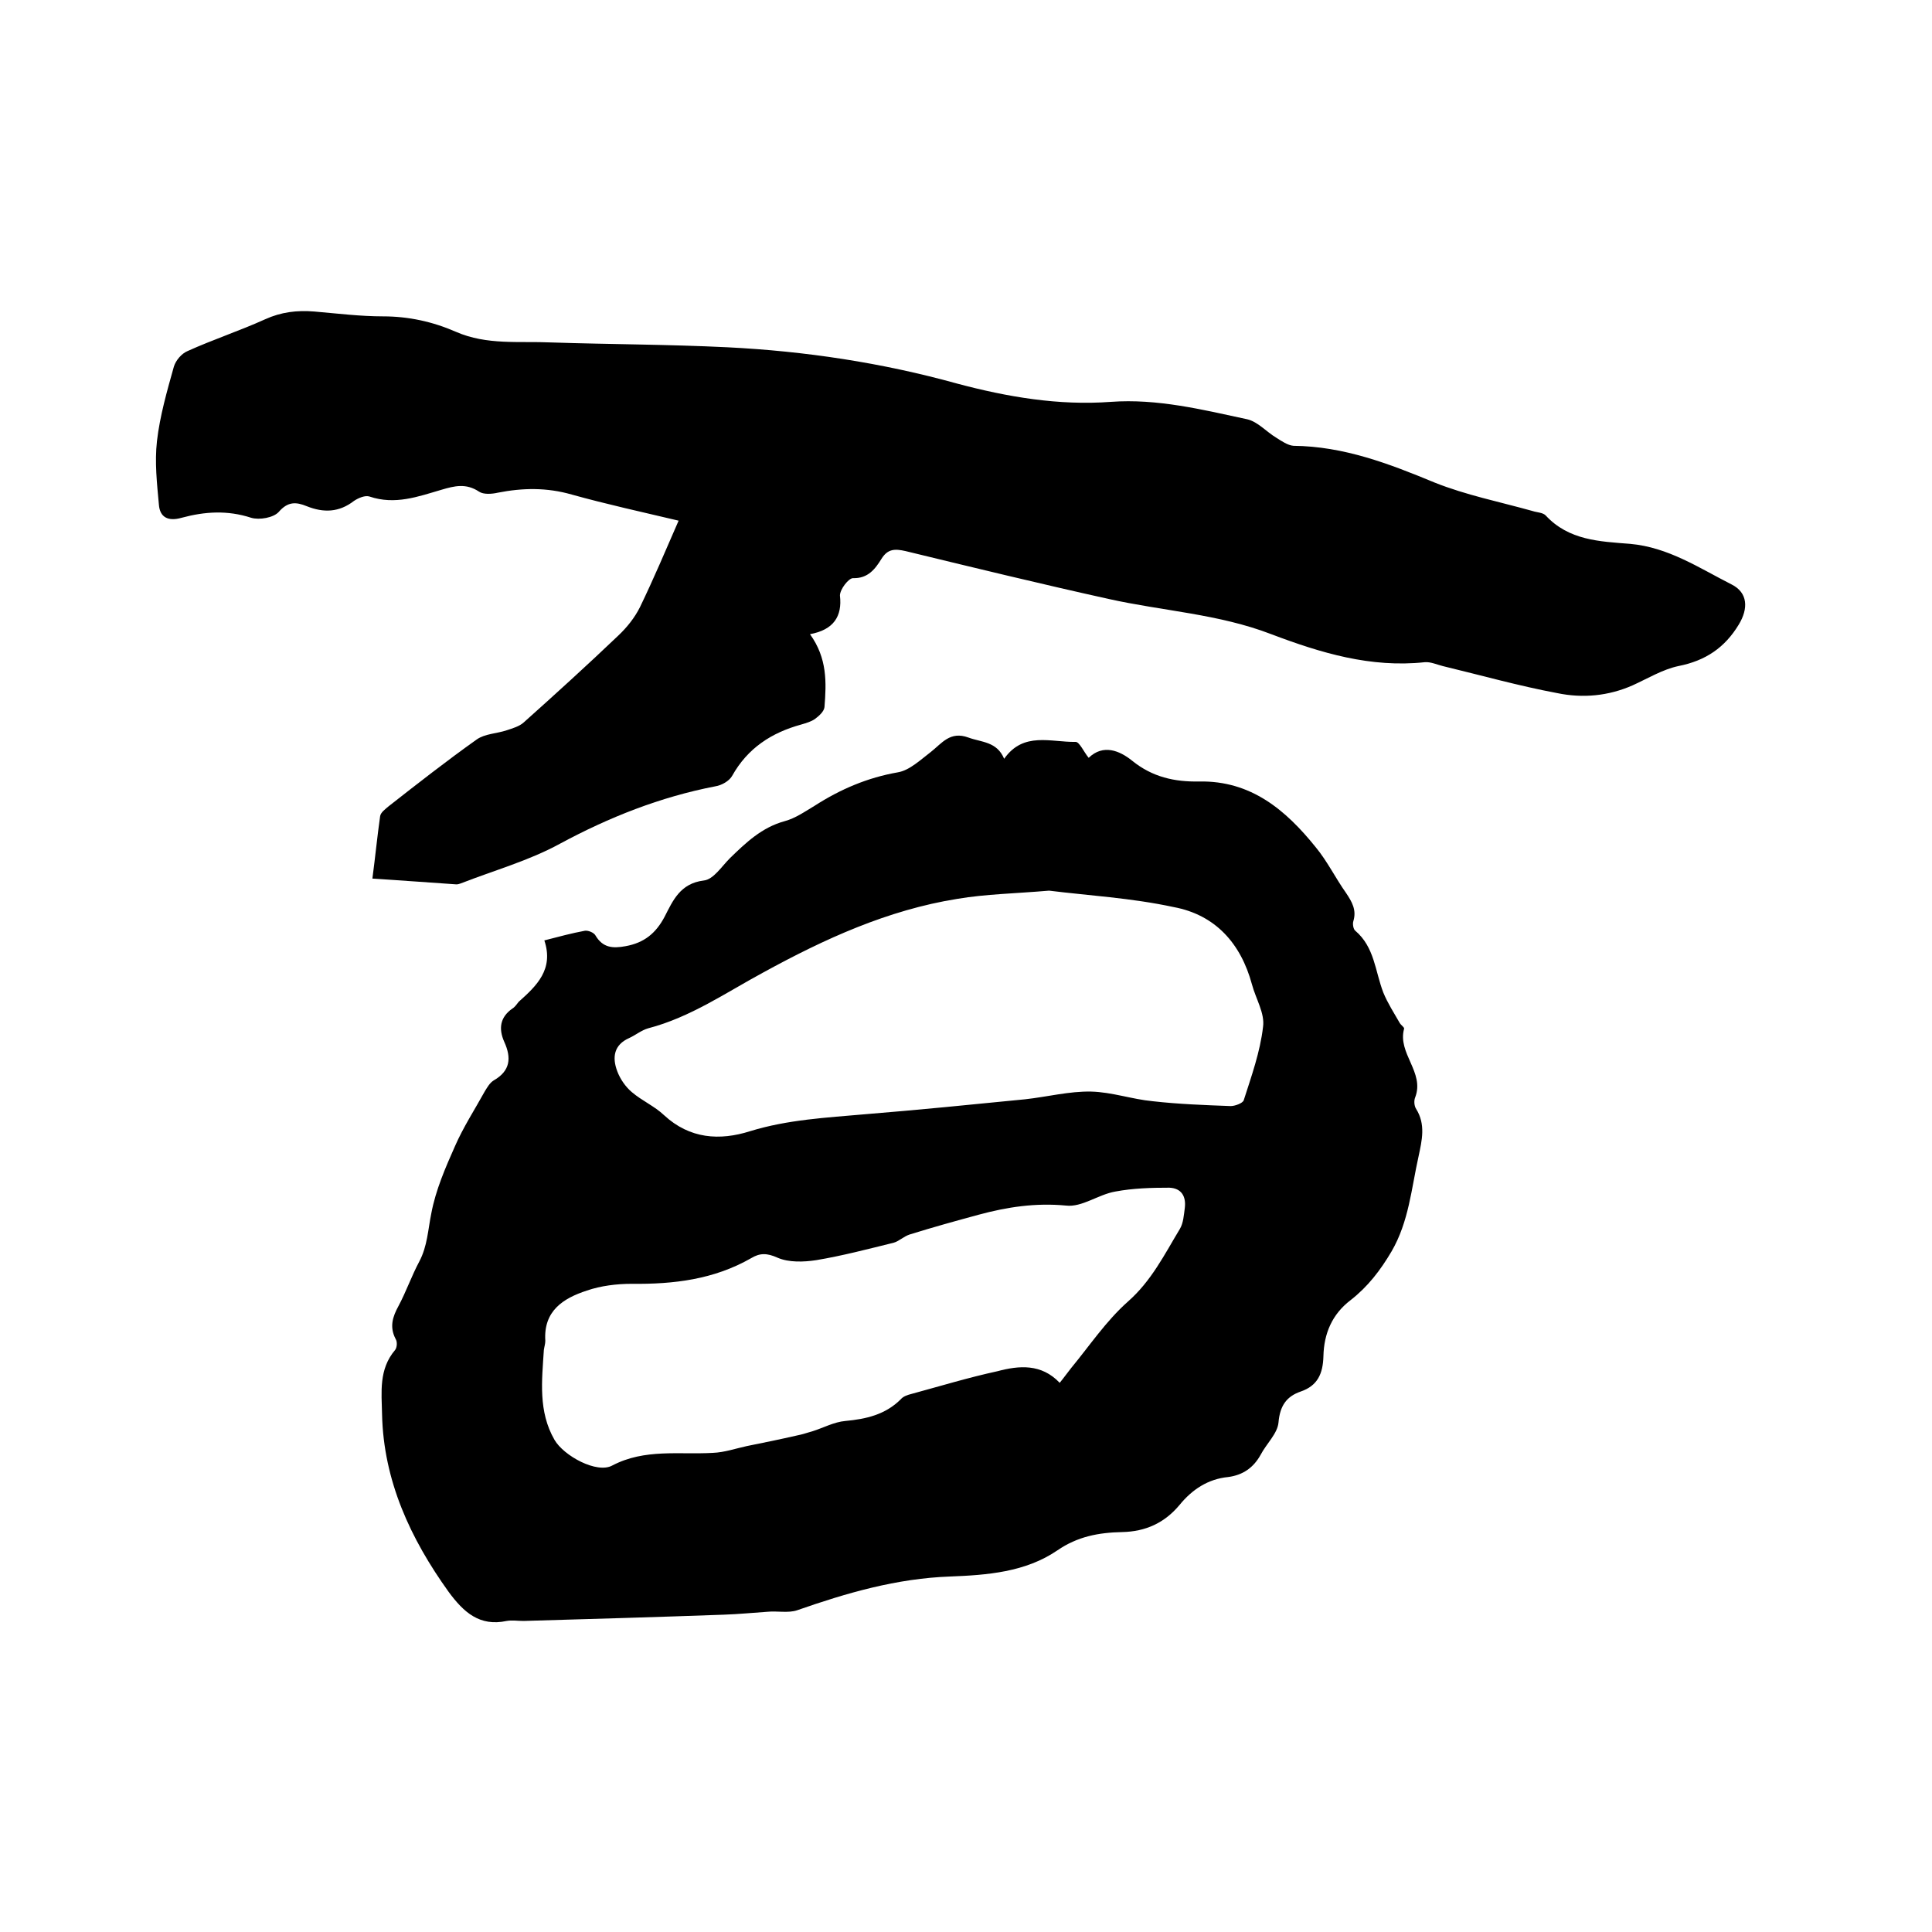
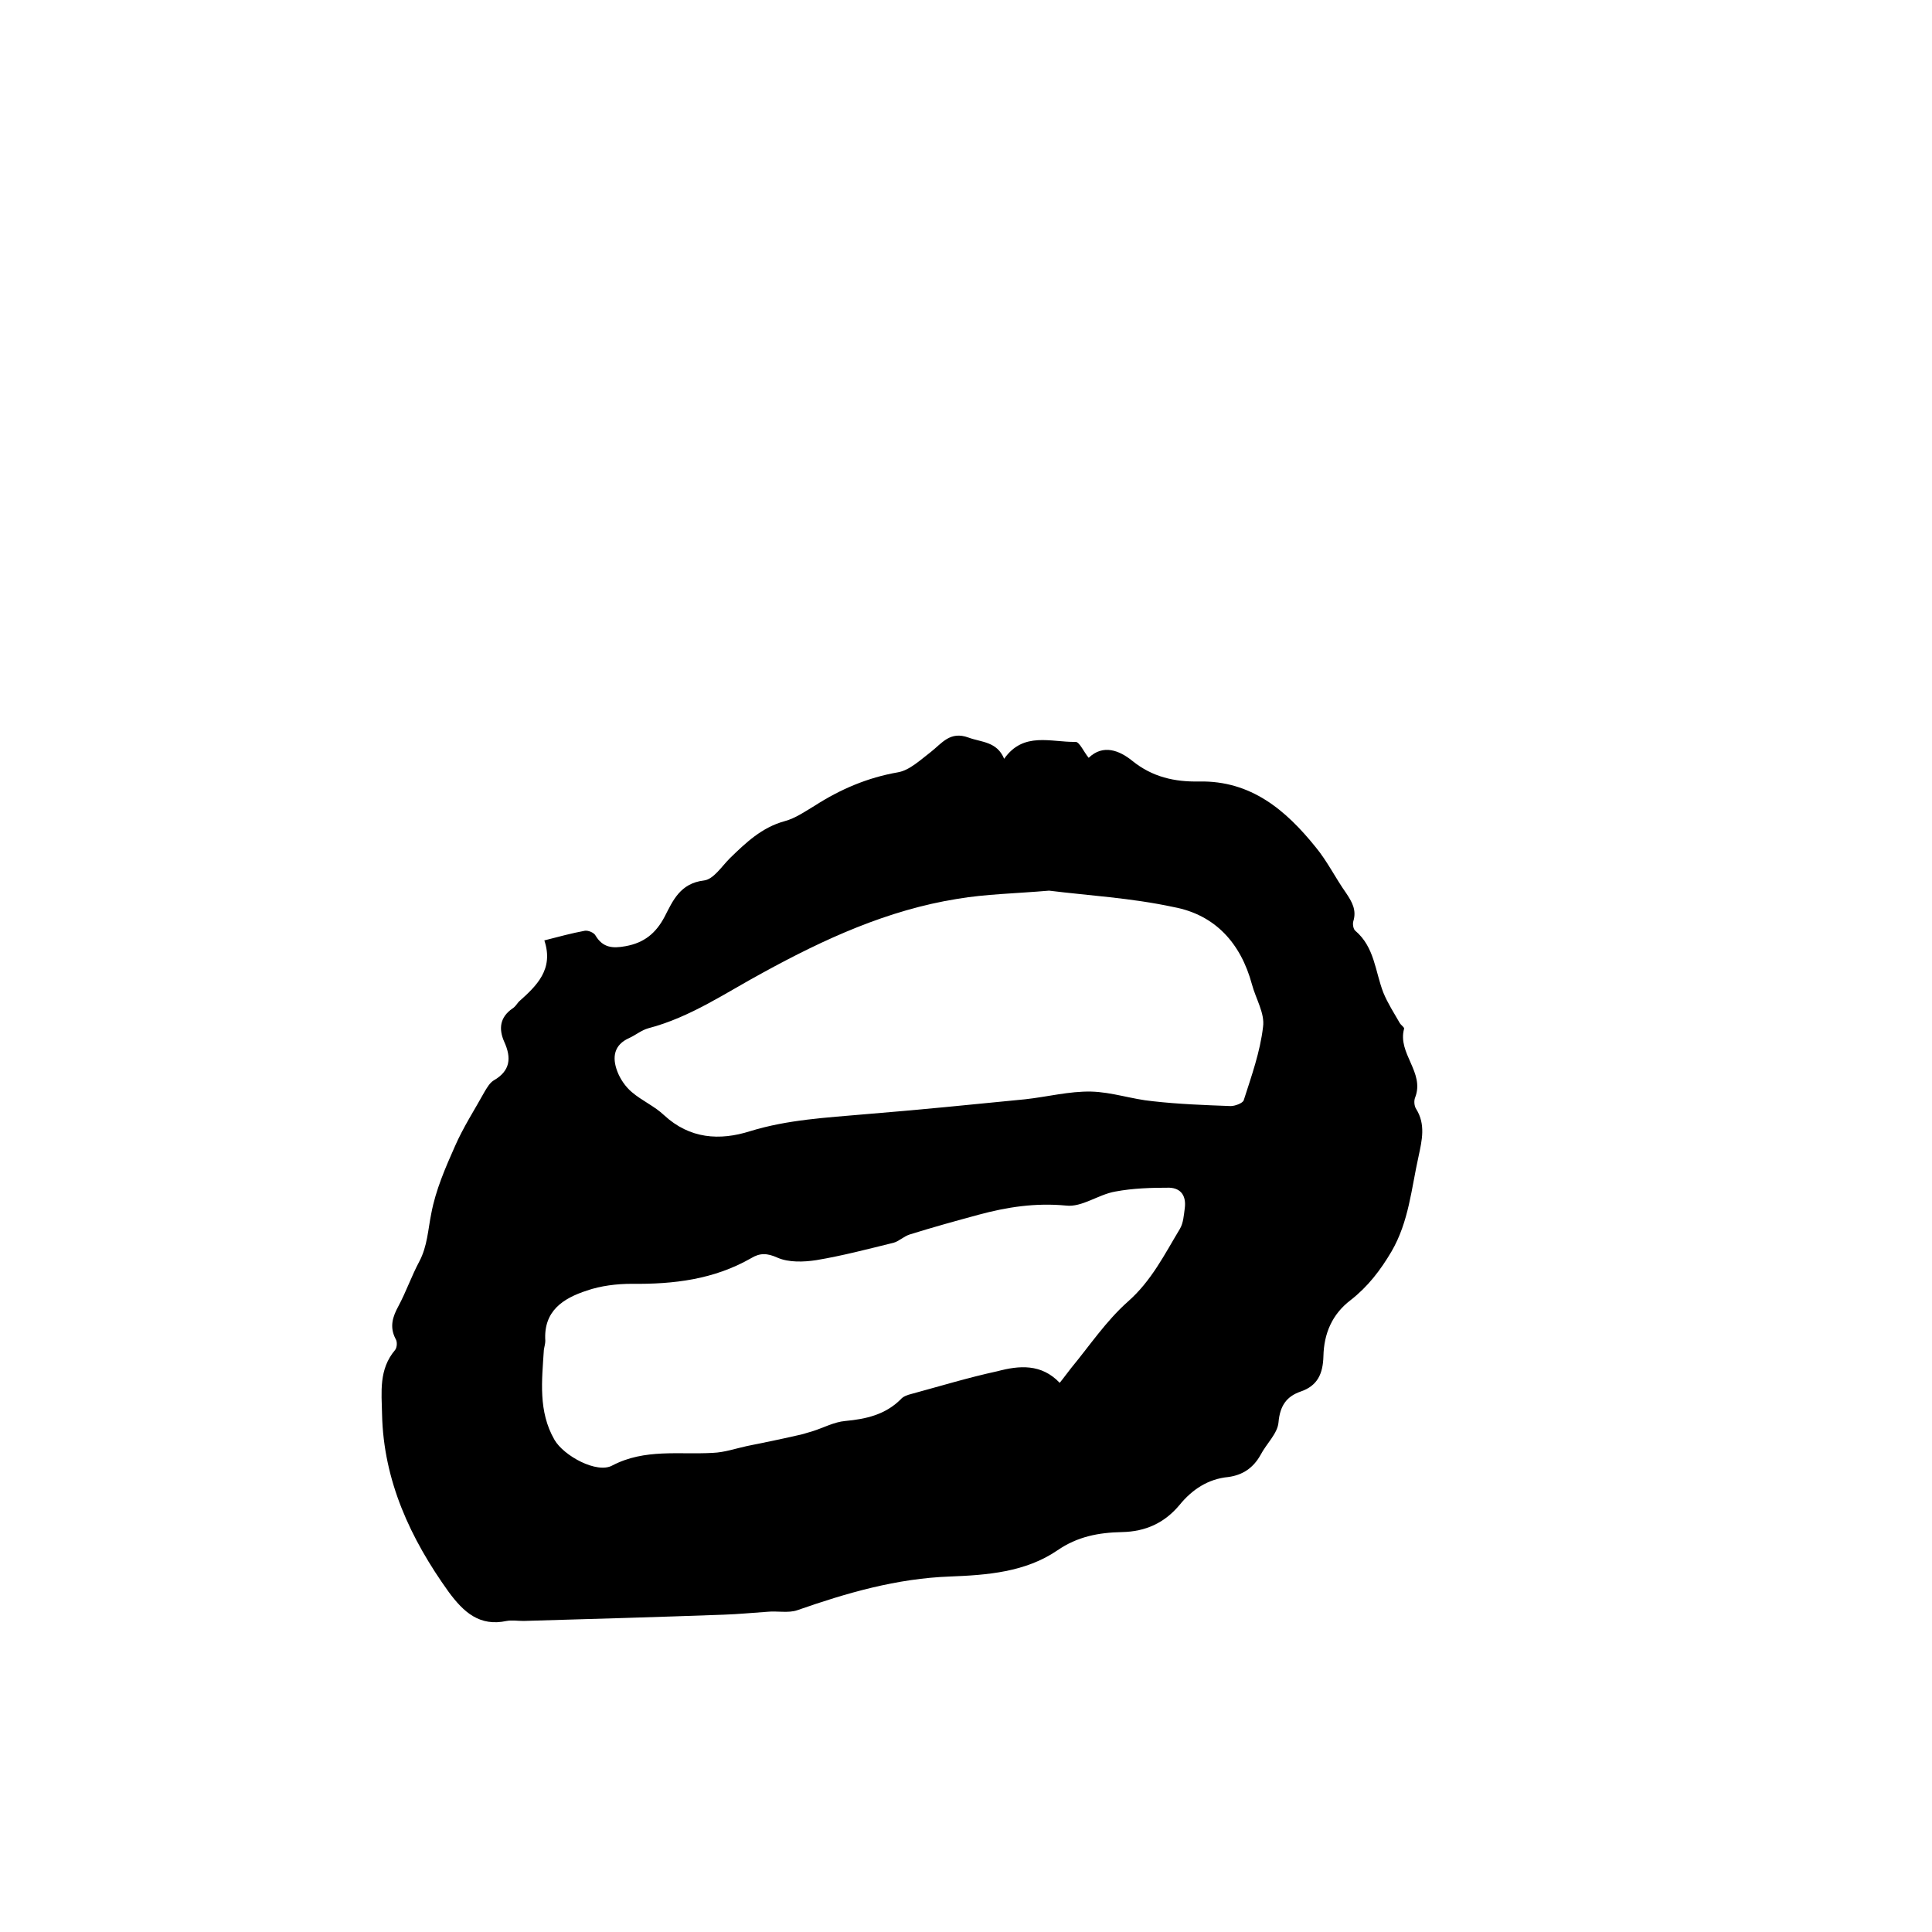
<svg xmlns="http://www.w3.org/2000/svg" enable-background="new 0 0 400 400" viewBox="0 0 400 400">
-   <path d="m112.7 194.7c3.1-.8 5.7-1.5 8.4-2 .7-.1 1.9.4 2.2 1 1.5 2.5 3.5 2.7 6.2 2.2 3.9-.7 6.3-2.7 8.1-6.1 1.7-3.3 3.2-6.9 8.1-7.5 2-.2 3.7-2.9 5.4-4.6 3.3-3.2 6.6-6.4 11.4-7.7 2.2-.6 4.2-2 6.2-3.2 5.3-3.4 10.9-5.8 17.2-6.9 2.4-.4 4.7-2.6 6.8-4.2 2.3-1.8 4-4.4 7.8-3 2.7 1 5.9.8 7.4 4.4 4-5.7 9.7-3.4 14.8-3.5.8 0 1.7 2.1 2.7 3.3 3-2.9 6.4-1.5 9 .6 4.2 3.4 8.8 4.4 13.9 4.3 10.7-.2 17.9 5.9 24.1 13.6 2.4 2.9 4.1 6.4 6.3 9.5 1.2 1.8 2.2 3.5 1.5 5.8-.2.6 0 1.7.4 2 4 3.4 4.1 8.4 5.8 12.8.9 2.2 2.2 4.2 3.4 6.3.3.5 1 .9.9 1.2-1.4 5.1 4.3 9 2.3 14.2-.3.7-.2 1.8.2 2.4 2 3.2 1.2 6.5.5 9.8-1.5 6.7-2 13.5-5.6 19.7-2.3 3.9-4.9 7.3-8.5 10.1-3.8 2.9-5.5 6.9-5.6 11.6-.1 3.6-1.2 6.1-4.7 7.3-2.9 1-4.3 2.9-4.6 6.4-.2 2.3-2.5 4.4-3.7 6.7-1.5 2.7-3.7 4.2-6.7 4.6-4.2.4-7.5 2.6-10.1 5.8-3.1 3.7-7 5.5-11.9 5.6-4.8.1-9.2.9-13.4 3.8-6.6 4.5-14.5 5.1-22.2 5.4-11.1.4-21.4 3.4-31.7 7-1.8.6-4.1.1-6.1.3-3 .2-6 .5-9 .6-13.8.5-27.7.9-41.5 1.3-1.2 0-2.4-.2-3.5 0-5.6 1.2-8.9-1.8-12-6-7.9-11-13.5-23-13.8-36.8-.1-4.6-.7-9.3 2.7-13.3.4-.5.5-1.7.1-2.3-1.3-2.5-.6-4.6.6-6.8 1.6-3 2.7-6.2 4.3-9.2 1.7-3.2 1.8-6.6 2.5-10 .9-4.8 2.9-9.4 4.9-13.9 1.7-3.9 4.1-7.6 6.2-11.4.5-.8 1-1.7 1.8-2.2 3.5-2 3.7-4.7 2.2-8-1.2-2.7-.9-5.1 1.7-6.9.5-.3.9-.9 1.3-1.4 3.7-3.3 7.3-6.7 5.3-12.7zm104.5-10.3c-7 .6-13.1.7-19 1.7-14.4 2.3-27.5 8.3-40.1 15.2-7.8 4.2-15.1 9.3-23.9 11.6-1.4.4-2.6 1.4-3.9 2-3.2 1.4-3.6 4-2.5 6.9.6 1.6 1.7 3.2 3 4.3 2.1 1.8 4.7 2.9 6.7 4.8 5.3 4.9 11.5 5.3 17.8 3.3 7.8-2.4 15.8-2.8 23.7-3.5 11.1-.9 22.1-2 33.2-3.1 4.6-.5 9.2-1.7 13.7-1.6 4.3.1 8.5 1.6 12.8 2 5.3.6 10.7.8 16.1 1 .9 0 2.5-.6 2.7-1.2 1.6-5 3.4-10 4-15.2.4-2.8-1.5-5.8-2.3-8.8-2.3-8.5-7.6-14.4-16.2-16-8.8-1.9-17.8-2.4-25.8-3.4zm2.2 101.9c.9-1.1 1.6-2.1 2.4-3.1 3.8-4.6 7.2-9.7 11.7-13.7 4.9-4.3 7.6-9.8 10.8-15.1.7-1.2.8-2.8 1-4.3.3-2.4-.7-4.1-3.2-4.2-3.7 0-7.5.1-11.2.8-3.5.6-6.9 3.3-10.2 2.9-6.3-.6-12.2.3-18.1 1.9-4.8 1.3-9.5 2.6-14.3 4.1-1.2.4-2.2 1.4-3.3 1.7-5.3 1.3-10.6 2.7-16 3.6-2.6.4-5.7.5-8-.5-2.2-1-3.7-1-5.5.1-7.7 4.4-16 5.4-24.7 5.3-3.1 0-6.4.4-9.3 1.4-4.9 1.6-9 4.2-8.6 10.4 0 .6-.2 1.2-.3 1.9-.4 6.3-1.2 12.7 2.2 18.6 1.9 3.3 8.8 7.1 12 5.3 6.7-3.5 13.8-2.2 20.8-2.6 2.4-.1 4.7-.9 7-1.4 3.5-.7 6.9-1.4 10.4-2.2 1.1-.2 2.2-.6 3.3-.9 2.2-.7 4.4-1.9 6.7-2.1 4.3-.4 8.3-1.3 11.5-4.5.5-.6 1.4-.9 2.2-1.1 5.9-1.6 11.8-3.4 17.8-4.7 4.5-1.2 9.1-1.6 12.9 2.4z" />
-   <path d="m167.7 131.3c3.6 5 3.4 10 3 15.1-.1.9-1.1 1.8-1.9 2.4s-1.9.9-2.9 1.2c-6.2 1.7-11.1 4.9-14.3 10.6-.6 1.1-2.2 2-3.5 2.2-11.4 2.2-22 6.4-32.2 11.9-6.4 3.5-13.6 5.5-20.5 8.2-.3.1-.6.2-.9.2-5.7-.4-11.3-.8-17.4-1.2.6-4.5 1-8.7 1.6-12.9.1-.8 1.1-1.5 1.8-2.1 6-4.7 12-9.4 18.2-13.8 1.7-1.2 4.1-1.2 6.2-1.9 1.2-.4 2.6-.8 3.5-1.6 6.6-5.9 13.2-11.9 19.6-18 1.8-1.7 3.4-3.7 4.5-5.9 2.8-5.8 5.3-11.7 8-17.9-7.6-1.8-14.9-3.4-22.1-5.4-5.2-1.5-10.2-1.4-15.3-.4-1.3.3-3 .4-3.9-.2-2.7-1.8-5.1-1.2-7.8-.4-4.8 1.4-9.6 3.2-14.9 1.4-.9-.3-2.3.3-3.2.9-3.1 2.4-6.3 2.5-9.8 1.1-2.2-.9-3.9-1-5.8 1.2-1.1 1.2-4 1.7-5.7 1.2-4.9-1.6-9.6-1.3-14.4 0-2.8.8-4.5-.1-4.7-2.7-.4-4.4-.9-8.8-.4-13.2.6-5.2 2.1-10.4 3.5-15.4.4-1.3 1.6-2.7 2.8-3.2 5.3-2.4 10.8-4.2 16.1-6.6 3.3-1.5 6.6-1.9 10.2-1.6 4.7.4 9.5 1 14.2 1 5.3 0 10.3 1.1 15.1 3.2 6.4 2.8 13.1 1.9 19.7 2.2 12.2.4 24.3.4 36.5 1 16.1.8 32 3.2 47.5 7.5 10.5 2.8 21.1 4.6 31.9 3.8 9.6-.7 18.9 1.6 28.2 3.6 2.2.5 4 2.6 6 3.8 1.1.7 2.4 1.6 3.6 1.7 10.4.1 19.8 3.7 29.2 7.6 6.5 2.6 13.5 4 20.3 5.9.9.3 2.1.3 2.7.9 4.8 5.2 11.2 5.4 17.5 5.9 7.9.7 14.3 5 21 8.4 3.4 1.7 3.5 5 1.5 8.3-2.9 4.8-6.9 7.5-12.5 8.6-3.3.7-6.4 2.6-9.5 4-5 2.2-10.3 2.7-15.6 1.6-8-1.5-15.8-3.7-23.7-5.6-1.2-.3-2.5-.9-3.7-.8-11.2 1.2-21.5-1.9-31.8-5.8-10.9-4.2-22.5-4.8-33.7-7.3-14-3.1-28-6.5-42-9.9-2.2-.5-3.7-.5-5 1.6s-2.8 4.1-5.9 4c-.9 0-2.7 2.3-2.7 3.6.5 4.3-1.3 7.1-6.2 8z" />
+   <path d="m112.7 194.7c3.1-.8 5.7-1.5 8.4-2 .7-.1 1.9.4 2.2 1 1.5 2.5 3.5 2.7 6.2 2.2 3.9-.7 6.3-2.7 8.1-6.1 1.7-3.3 3.2-6.9 8.1-7.5 2-.2 3.7-2.9 5.4-4.6 3.3-3.2 6.6-6.4 11.4-7.7 2.2-.6 4.2-2 6.2-3.2 5.3-3.4 10.9-5.8 17.2-6.9 2.4-.4 4.7-2.6 6.8-4.2 2.3-1.8 4-4.4 7.8-3 2.7 1 5.9.8 7.4 4.4 4-5.7 9.7-3.4 14.8-3.5.8 0 1.7 2.1 2.7 3.3 3-2.9 6.4-1.5 9 .6 4.2 3.4 8.8 4.4 13.9 4.3 10.7-.2 17.9 5.9 24.1 13.6 2.4 2.9 4.1 6.4 6.3 9.5 1.2 1.8 2.2 3.5 1.5 5.8-.2.6 0 1.7.4 2 4 3.4 4.1 8.4 5.8 12.8.9 2.2 2.2 4.2 3.4 6.3.3.5 1 .9.9 1.2-1.4 5.1 4.3 9 2.3 14.2-.3.7-.2 1.8.2 2.4 2 3.2 1.2 6.5.5 9.8-1.5 6.7-2 13.5-5.6 19.7-2.3 3.9-4.9 7.3-8.5 10.1-3.8 2.9-5.5 6.9-5.6 11.6-.1 3.6-1.2 6.1-4.7 7.3-2.9 1-4.3 2.9-4.6 6.4-.2 2.3-2.5 4.4-3.7 6.7-1.5 2.7-3.7 4.2-6.7 4.6-4.2.4-7.5 2.6-10.1 5.8-3.1 3.7-7 5.5-11.9 5.6-4.8.1-9.2.9-13.4 3.8-6.6 4.5-14.5 5.1-22.2 5.4-11.1.4-21.4 3.4-31.7 7-1.8.6-4.1.1-6.1.3-3 .2-6 .5-9 .6-13.8.5-27.7.9-41.5 1.3-1.2 0-2.4-.2-3.5 0-5.6 1.2-8.9-1.8-12-6-7.9-11-13.5-23-13.8-36.8-.1-4.6-.7-9.3 2.7-13.3.4-.5.5-1.7.1-2.3-1.3-2.5-.6-4.6.6-6.8 1.6-3 2.7-6.2 4.3-9.2 1.7-3.2 1.8-6.6 2.5-10 .9-4.8 2.9-9.4 4.9-13.9 1.7-3.9 4.1-7.6 6.2-11.4.5-.8 1-1.7 1.8-2.2 3.5-2 3.7-4.7 2.2-8-1.2-2.7-.9-5.1 1.7-6.9.5-.3.9-.9 1.3-1.4 3.7-3.3 7.3-6.7 5.3-12.7m104.5-10.3c-7 .6-13.1.7-19 1.7-14.4 2.3-27.5 8.3-40.1 15.2-7.8 4.2-15.1 9.3-23.9 11.6-1.4.4-2.6 1.4-3.9 2-3.2 1.4-3.6 4-2.5 6.9.6 1.6 1.7 3.2 3 4.3 2.1 1.8 4.7 2.9 6.7 4.8 5.3 4.9 11.5 5.3 17.8 3.3 7.8-2.4 15.8-2.8 23.7-3.5 11.1-.9 22.1-2 33.2-3.1 4.6-.5 9.2-1.7 13.7-1.6 4.3.1 8.5 1.6 12.8 2 5.3.6 10.7.8 16.1 1 .9 0 2.5-.6 2.7-1.2 1.6-5 3.4-10 4-15.2.4-2.8-1.5-5.8-2.3-8.8-2.3-8.5-7.6-14.4-16.2-16-8.8-1.9-17.8-2.4-25.8-3.4zm2.2 101.9c.9-1.1 1.6-2.1 2.4-3.1 3.8-4.6 7.2-9.7 11.7-13.7 4.9-4.3 7.6-9.8 10.8-15.1.7-1.2.8-2.8 1-4.3.3-2.4-.7-4.1-3.2-4.2-3.7 0-7.5.1-11.2.8-3.5.6-6.9 3.3-10.2 2.9-6.3-.6-12.2.3-18.1 1.9-4.8 1.3-9.5 2.6-14.3 4.1-1.2.4-2.2 1.4-3.3 1.7-5.3 1.3-10.6 2.7-16 3.6-2.6.4-5.7.5-8-.5-2.2-1-3.7-1-5.5.1-7.7 4.4-16 5.4-24.7 5.3-3.1 0-6.4.4-9.3 1.4-4.9 1.6-9 4.2-8.6 10.4 0 .6-.2 1.2-.3 1.9-.4 6.3-1.2 12.7 2.2 18.6 1.9 3.3 8.8 7.1 12 5.3 6.7-3.5 13.8-2.2 20.8-2.6 2.4-.1 4.7-.9 7-1.4 3.5-.7 6.9-1.4 10.4-2.2 1.1-.2 2.2-.6 3.3-.9 2.2-.7 4.4-1.9 6.7-2.1 4.3-.4 8.3-1.3 11.5-4.5.5-.6 1.4-.9 2.2-1.1 5.9-1.6 11.8-3.4 17.8-4.7 4.5-1.2 9.1-1.6 12.9 2.4z" />
</svg>